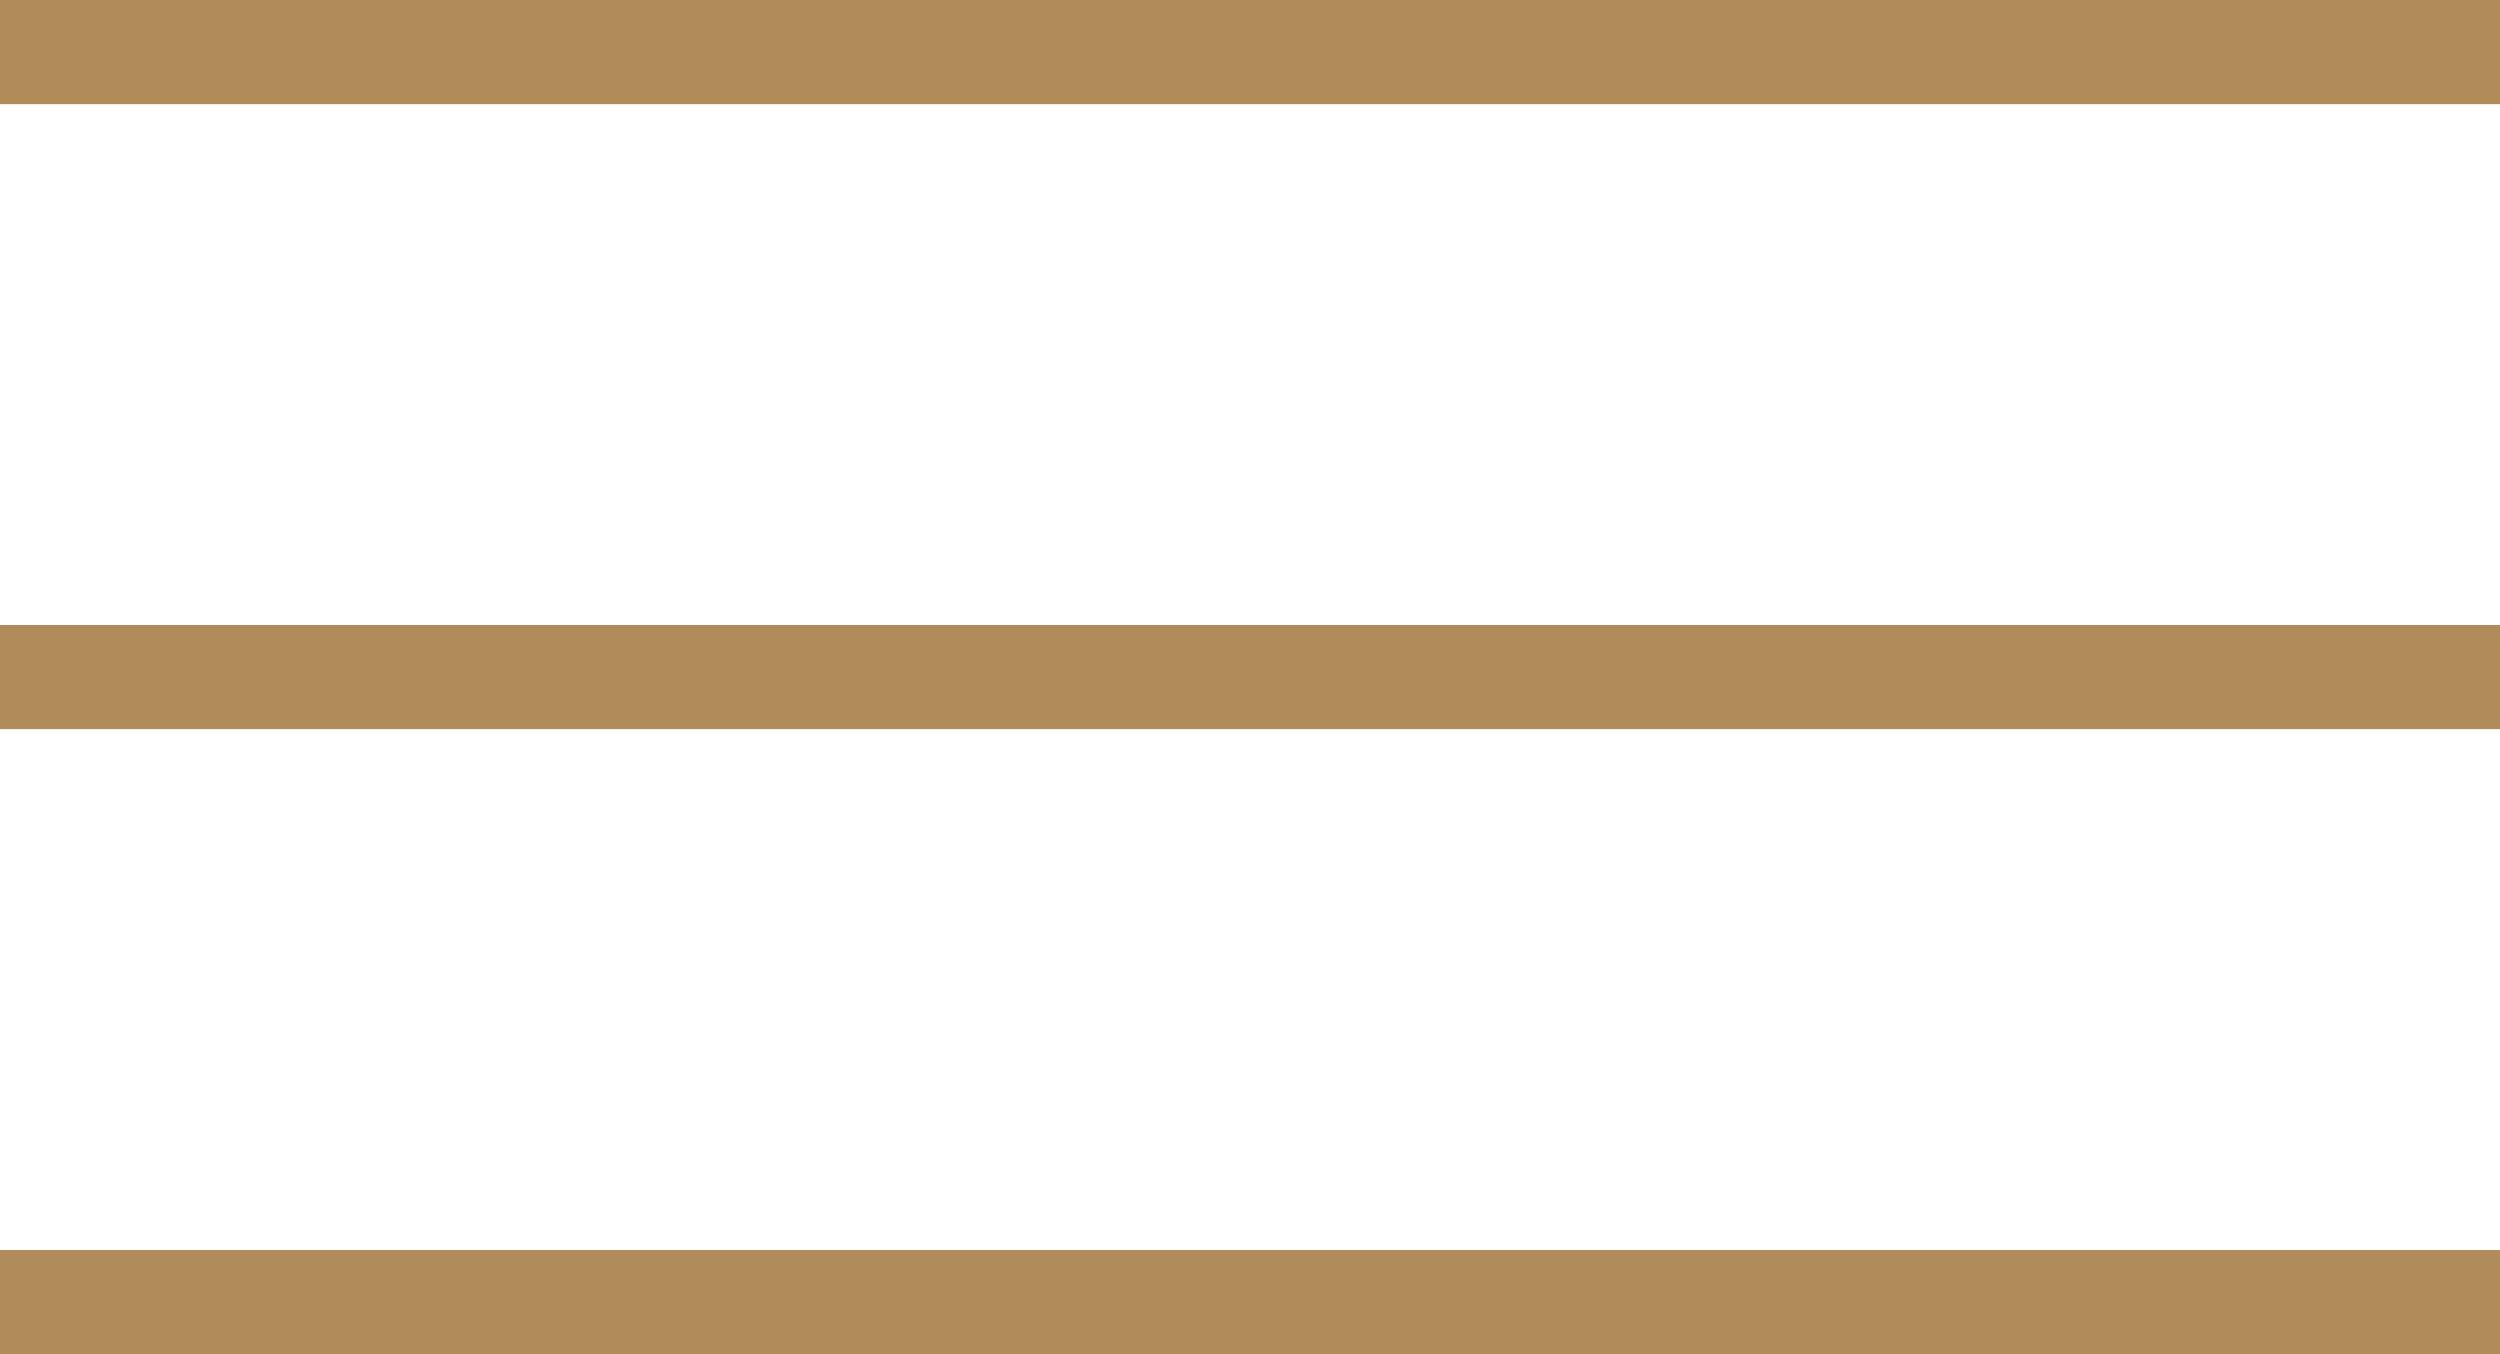
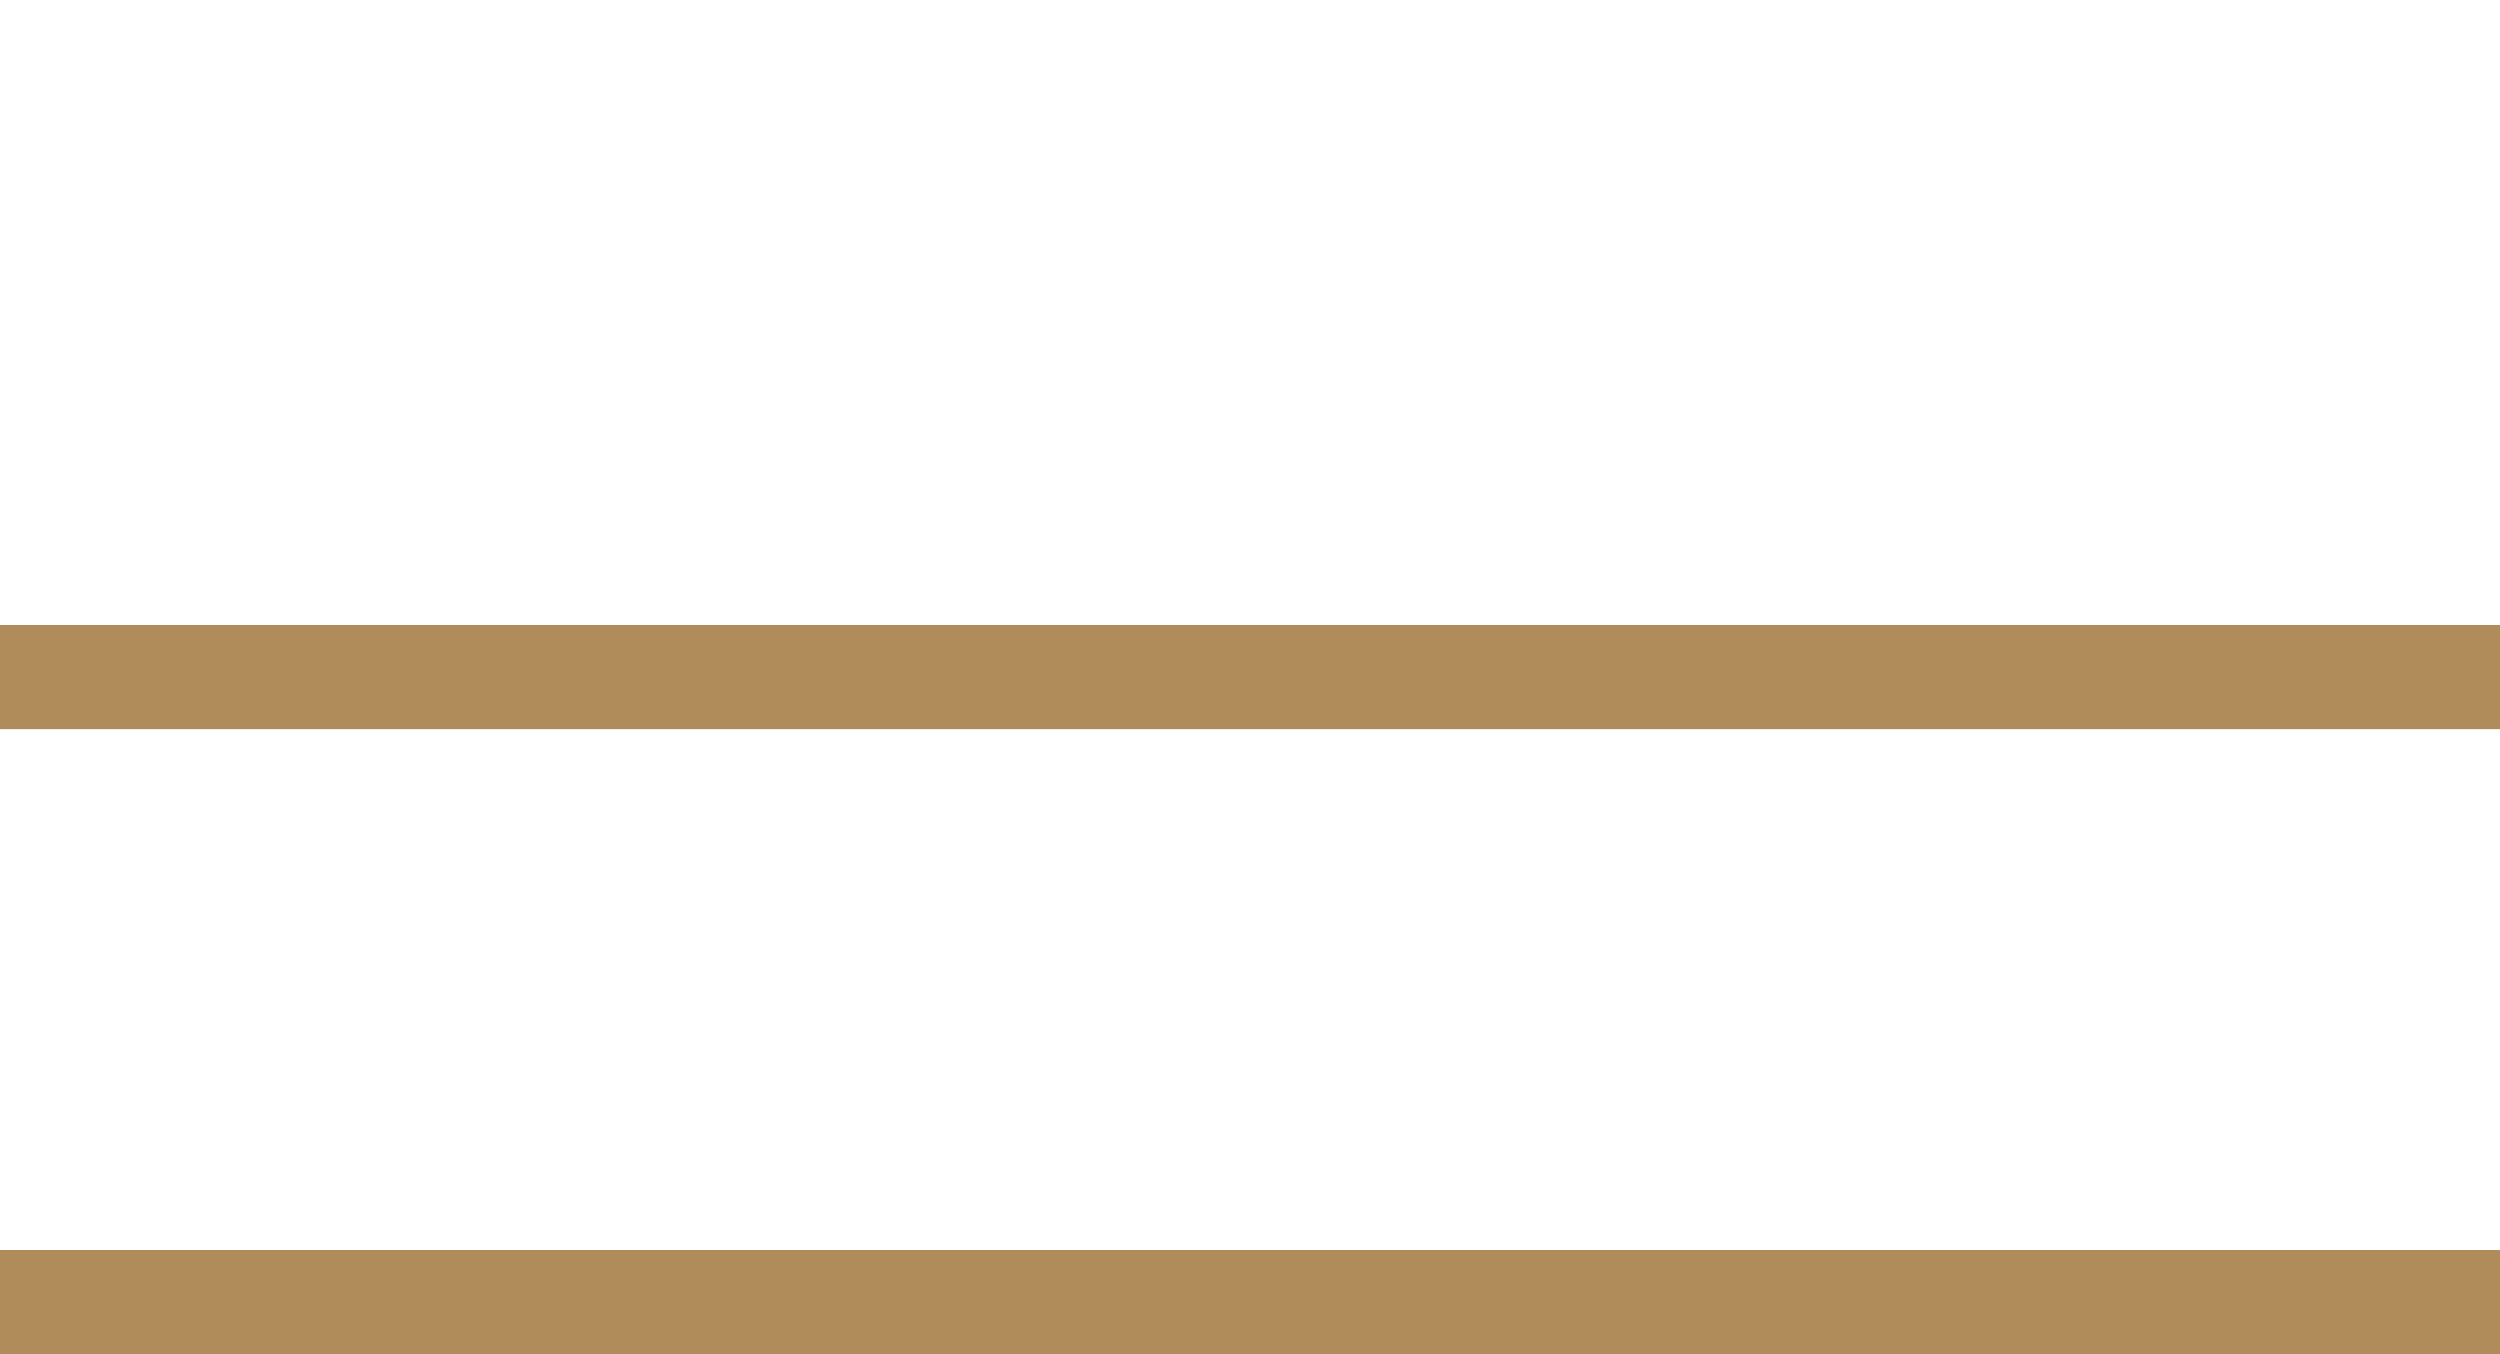
<svg xmlns="http://www.w3.org/2000/svg" width="48" height="26" viewBox="0 0 48 26" fill="none">
-   <rect width="48" height="2" fill="#AF8C5A" />
  <rect y="12" width="48" height="2" fill="#AF8C5A" />
  <rect y="24" width="48" height="2" fill="#AF8C5A" />
</svg>